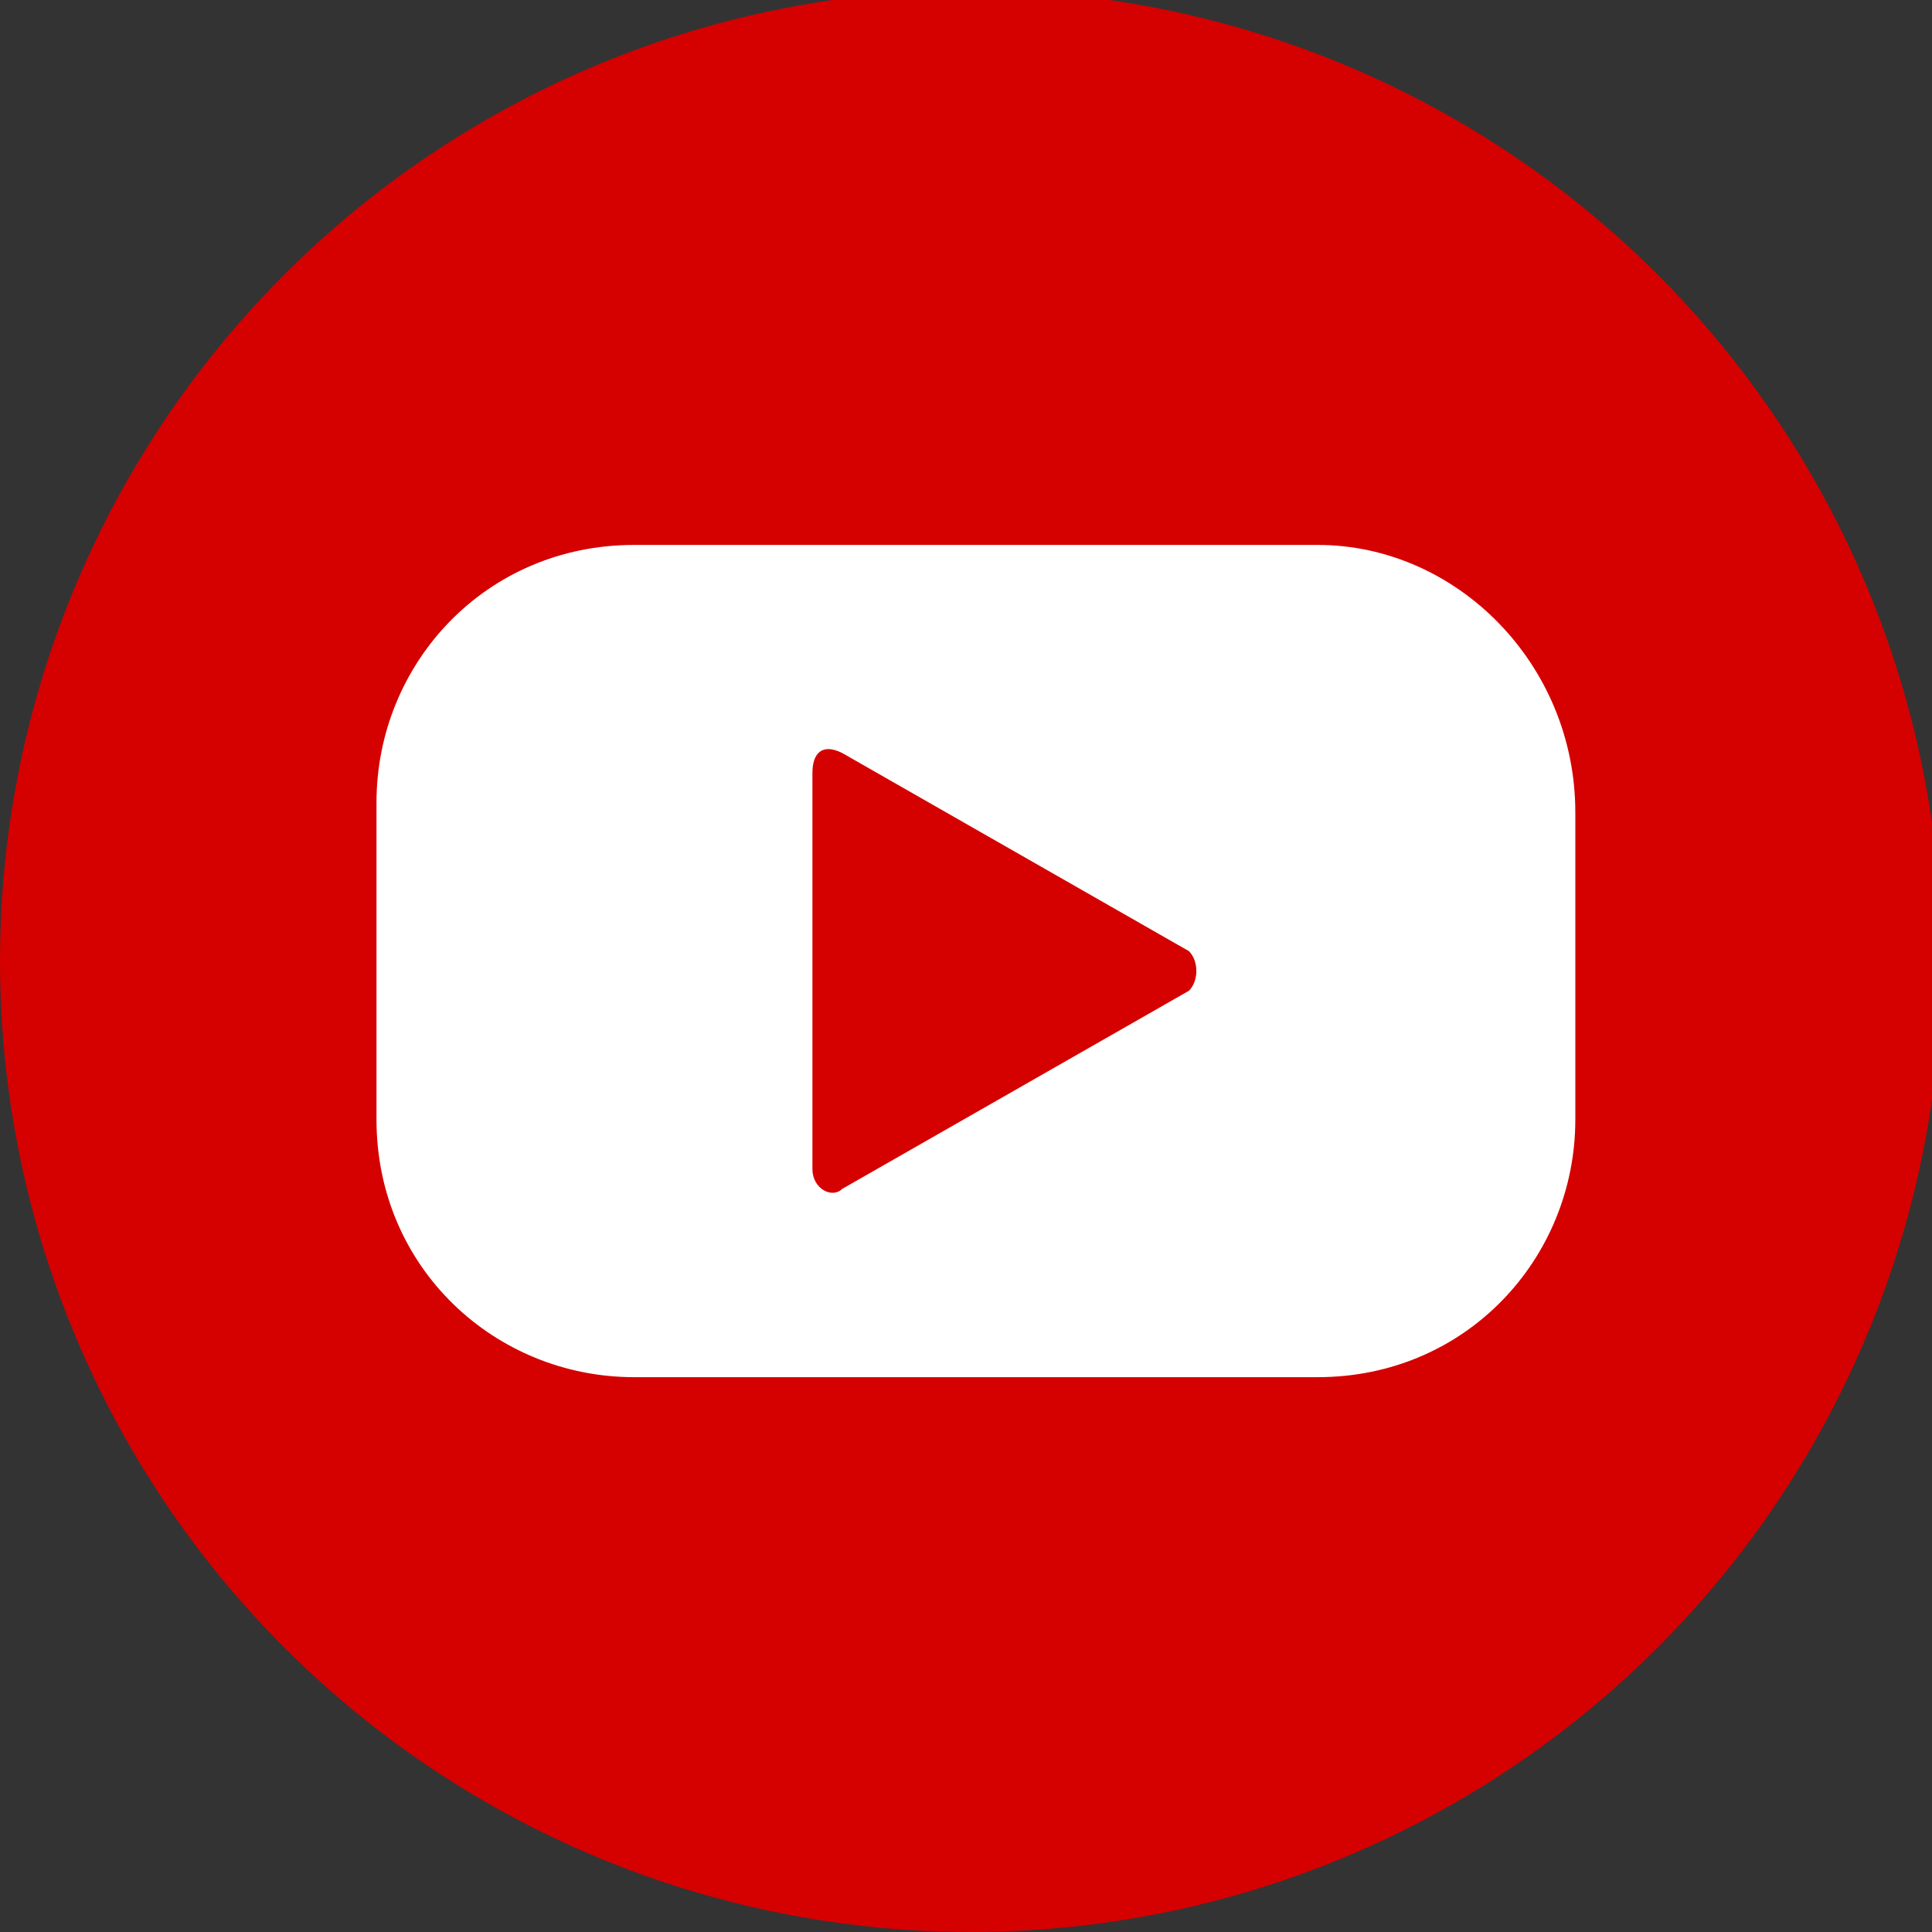
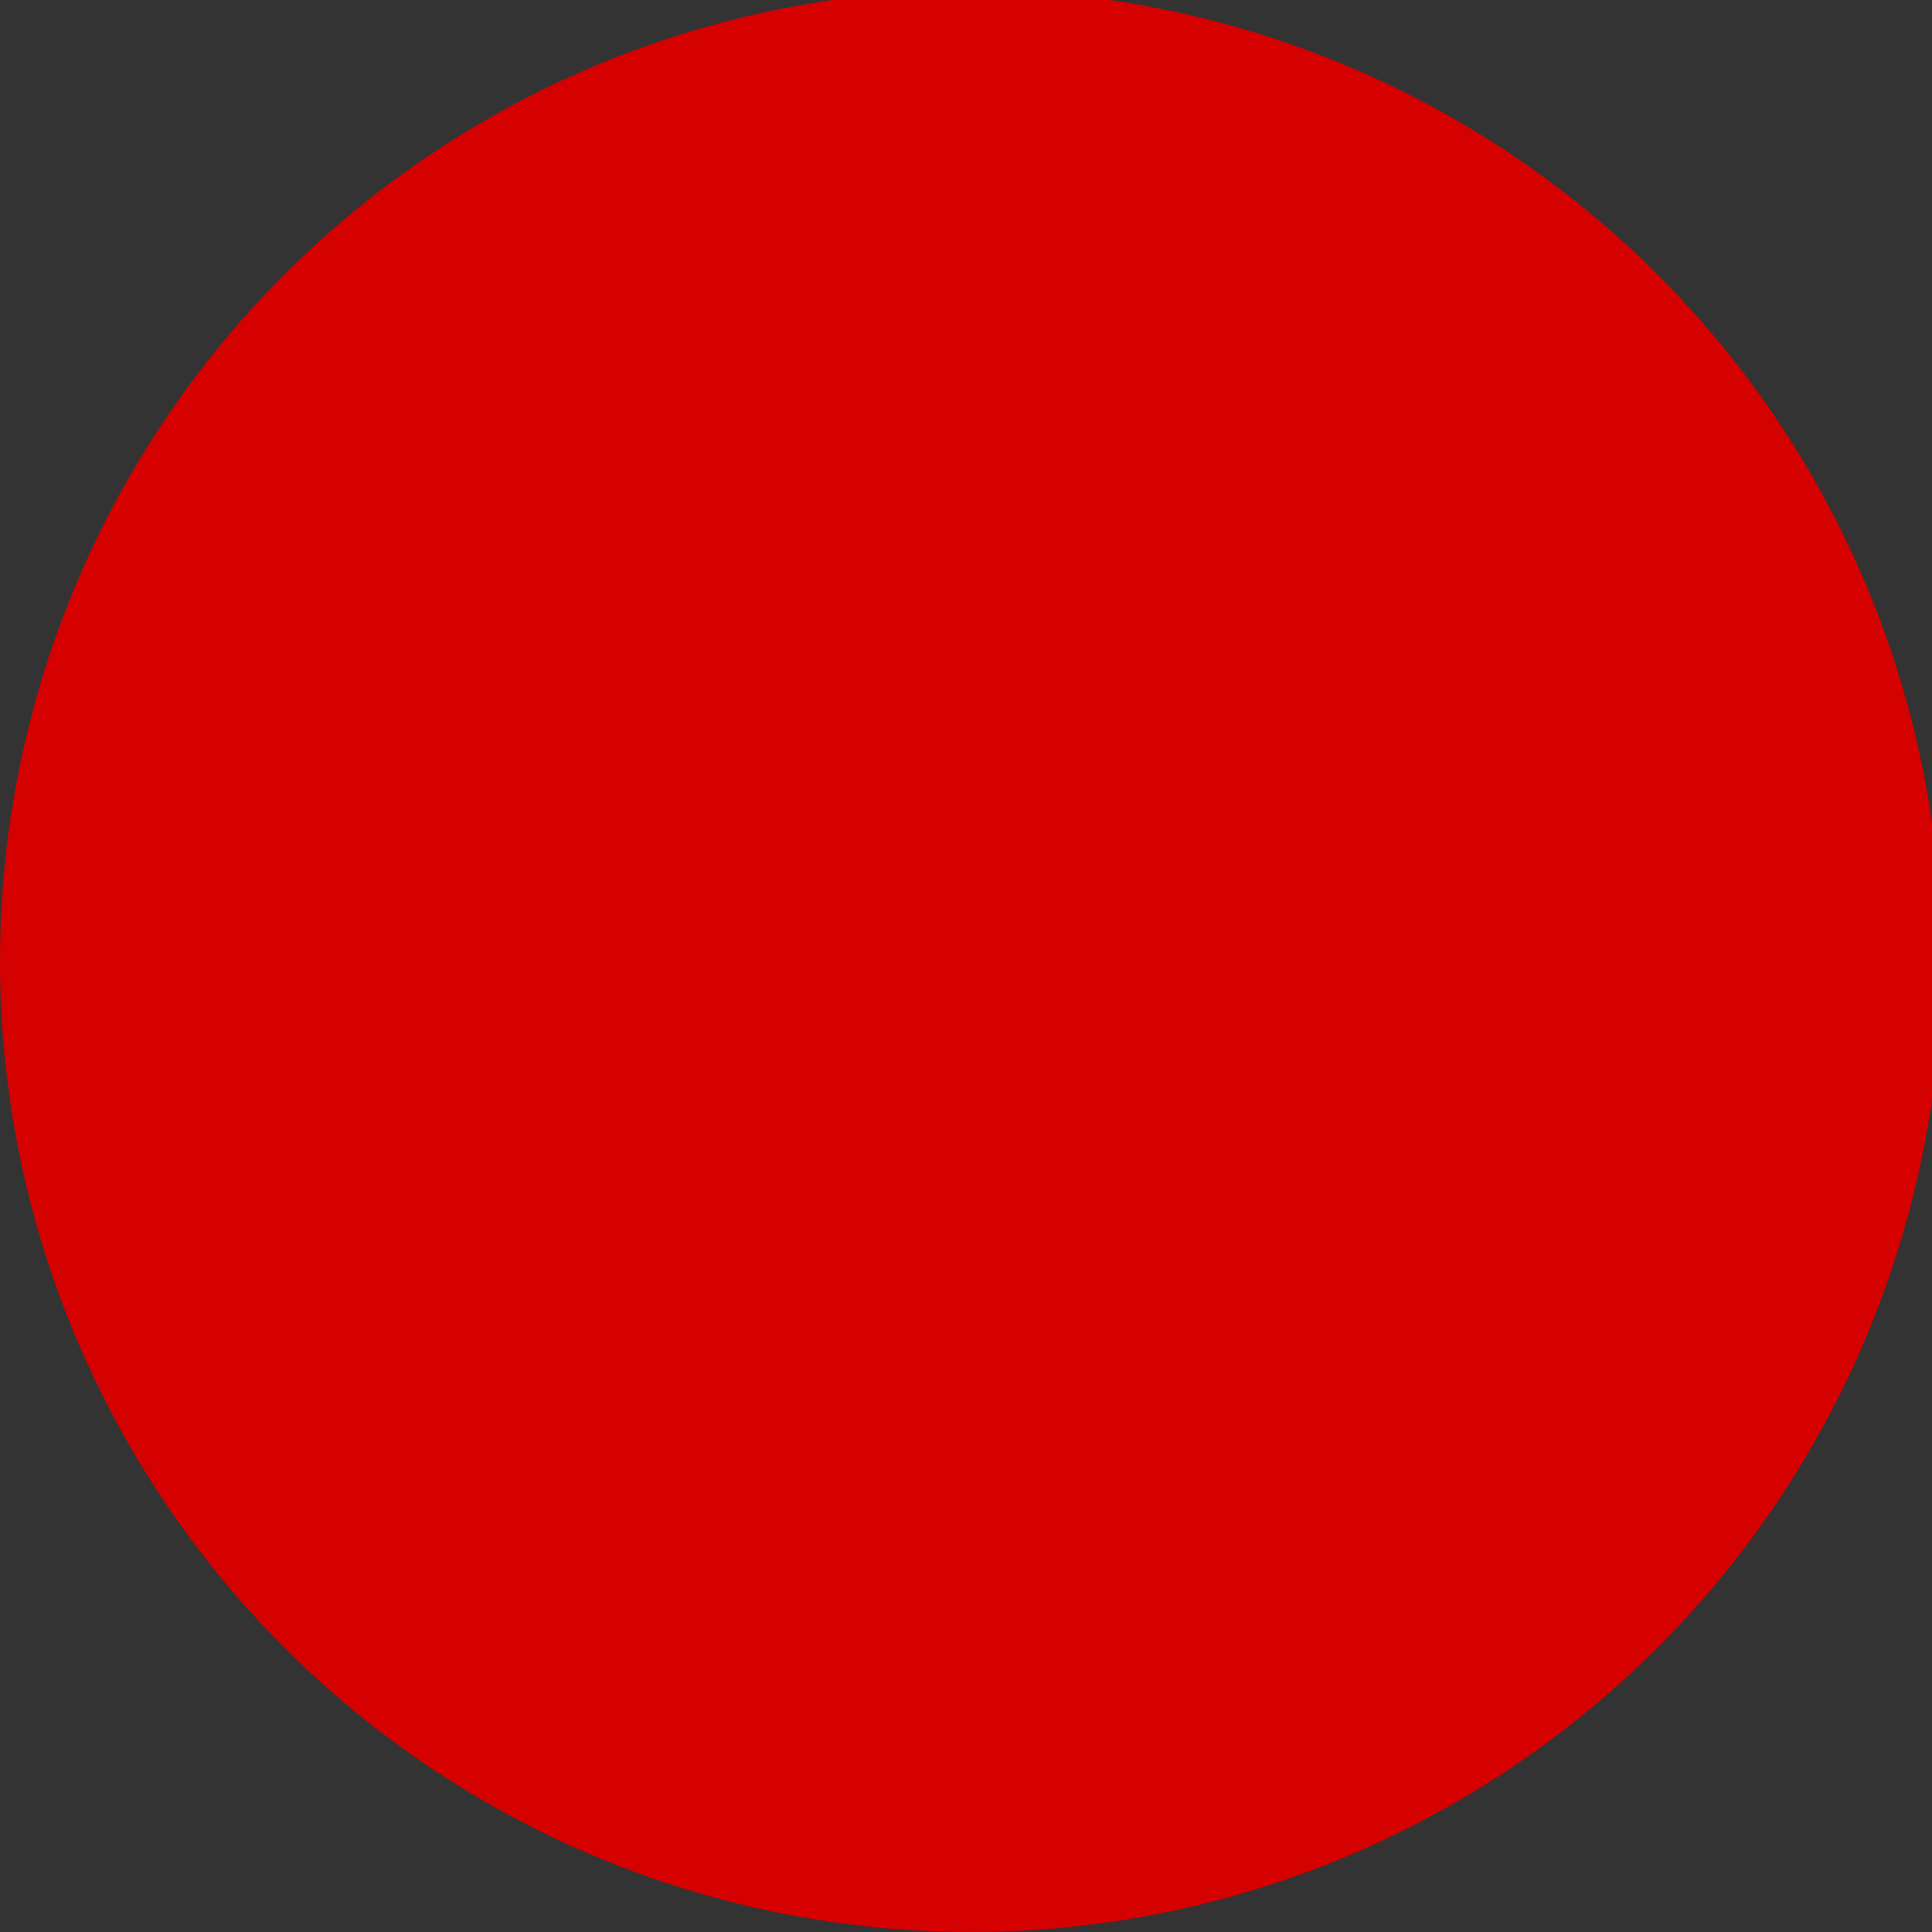
<svg xmlns="http://www.w3.org/2000/svg" version="1.1" id="Capa_1" x="0px" y="0px" viewBox="0 0 19.5 19.5" style="enable-background:new 0 0 19.5 19.5;" xml:space="preserve">
  <rect x="0" y="0" width="19.5" height="19.5" fill="#333333" stroke="none" />
  <style type="text/css">
	.st0{fill:#D50000;}
	.st1{fill:#FFFFFF;}
</style>
  <title>icono_youtube_samer</title>
  <g id="Capa_2">
    <g id="Diseño">
      <circle class="st0" cx="9.8" cy="9.7" r="9.8" />
-       <path class="st1" d="M13.3,5.5H6.4c-1.5,0-2.6,1.2-2.6,2.6v3.2c0,1.5,1.2,2.6,2.6,2.6h6.9c1.5,0,2.6-1.2,2.6-2.6V8.2    C15.9,6.7,14.7,5.5,13.3,5.5z" />
      <path class="st0" d="M12,10l-3.5,2c-0.1,0.1-0.3,0-0.3-0.2v-4c0-0.2,0.1-0.3,0.3-0.2l3.5,2C12.1,9.7,12.1,9.9,12,10    C12,10,12,10,12,10z" />
    </g>
  </g>
</svg>